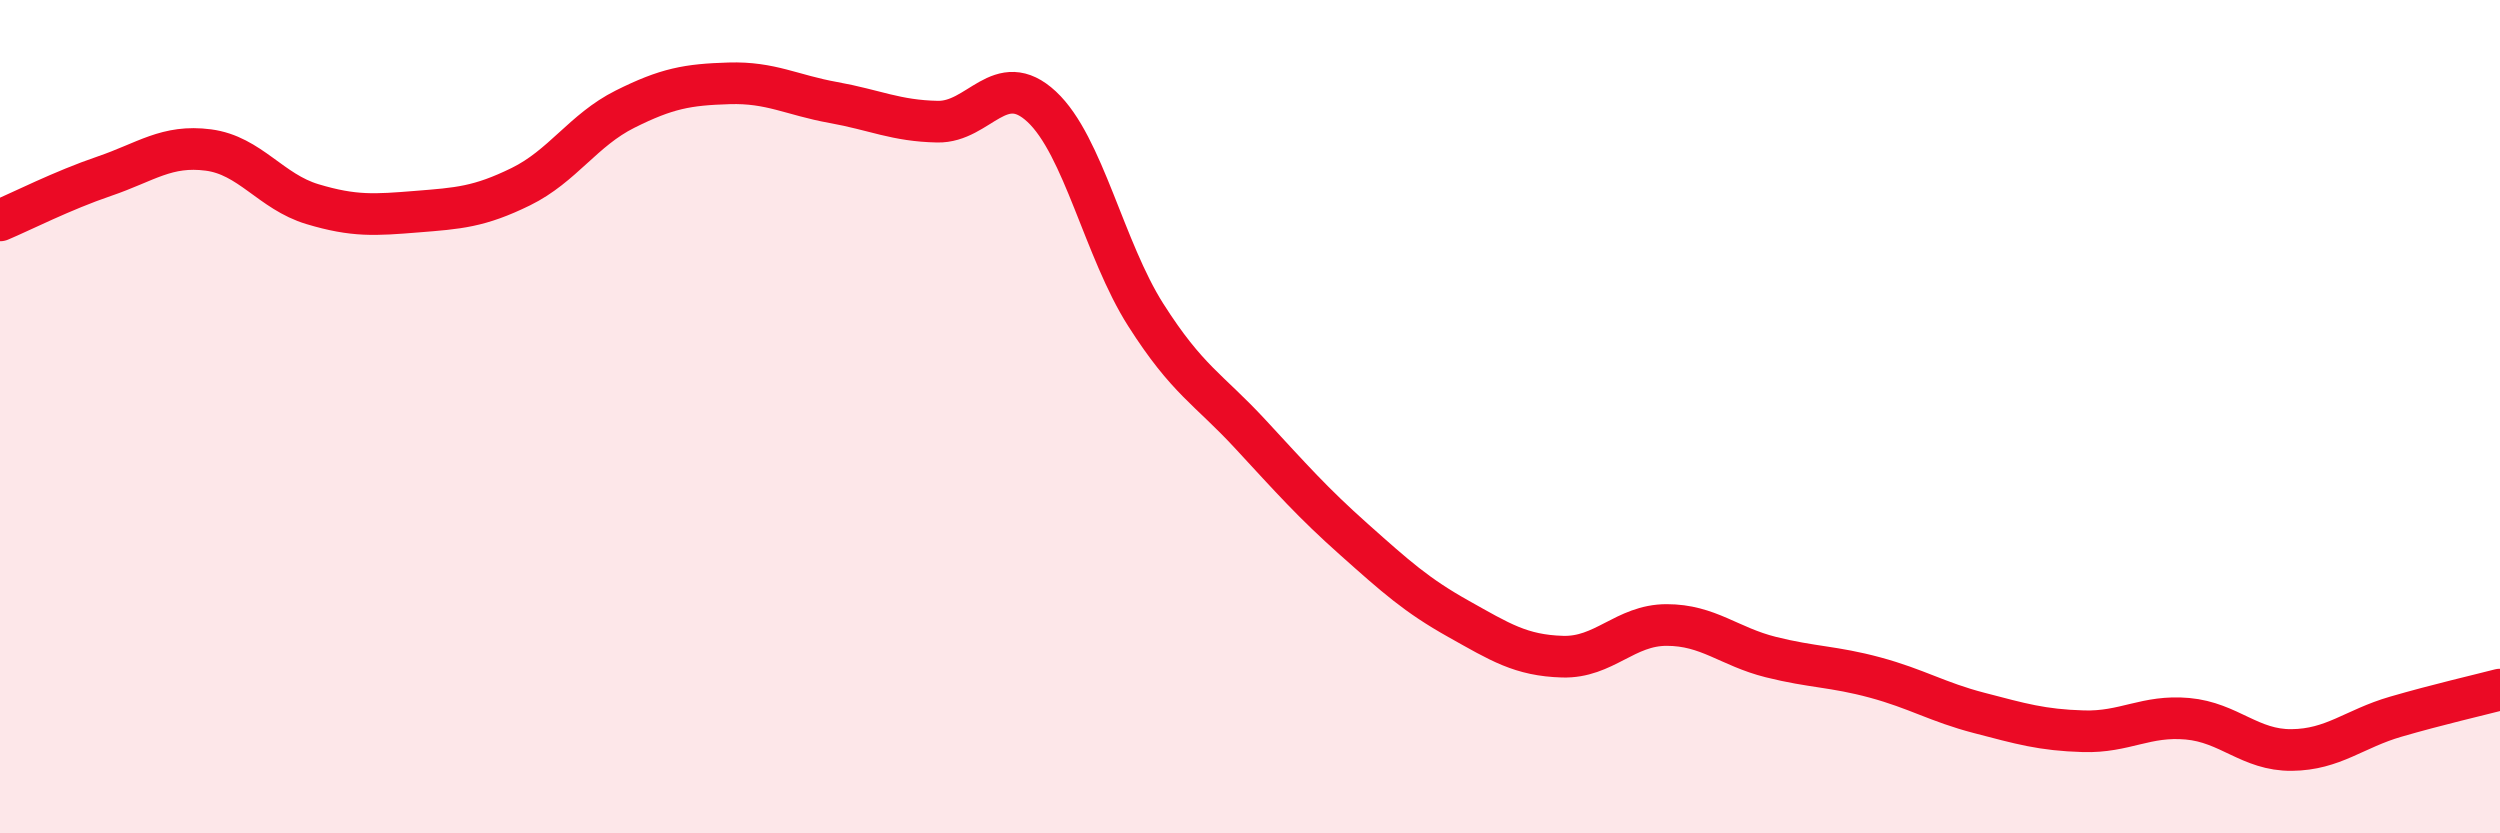
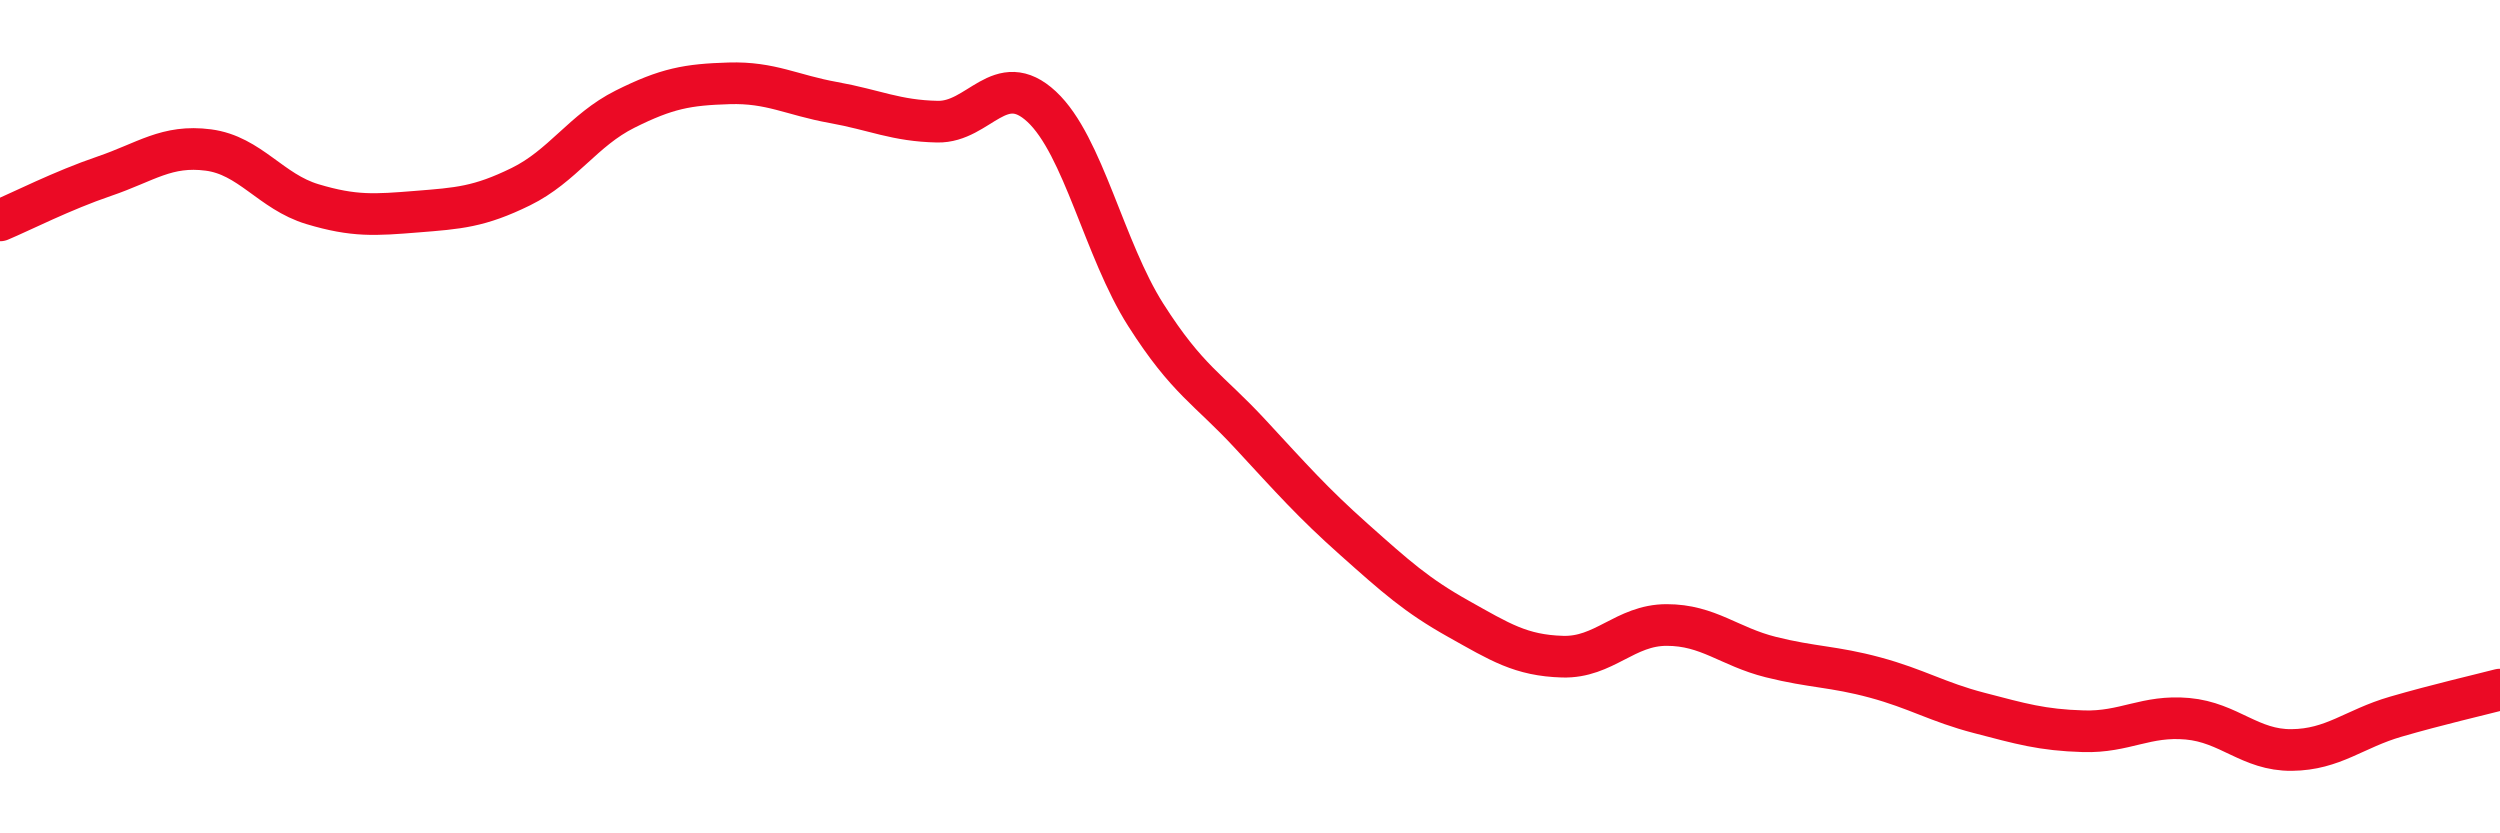
<svg xmlns="http://www.w3.org/2000/svg" width="60" height="20" viewBox="0 0 60 20">
-   <path d="M 0,5.29 C 0.5,5.08 1.5,4.57 2.5,4.23 C 3.5,3.89 4,3.47 5,3.6 C 6,3.73 6.5,4.6 7.5,4.9 C 8.5,5.2 9,5.16 10,5.08 C 11,5 11.5,4.97 12.5,4.48 C 13.5,3.99 14,3.12 15,2.62 C 16,2.12 16.5,2.03 17.5,2 C 18.5,1.97 19,2.28 20,2.46 C 21,2.64 21.5,2.9 22.5,2.92 C 23.5,2.94 24,1.63 25,2.56 C 26,3.49 26.5,5.99 27.5,7.56 C 28.5,9.13 29,9.33 30,10.41 C 31,11.49 31.5,12.06 32.5,12.95 C 33.5,13.84 34,14.29 35,14.85 C 36,15.41 36.5,15.73 37.5,15.76 C 38.5,15.79 39,15 40,15 C 41,15 41.5,15.52 42.5,15.77 C 43.5,16.02 44,15.99 45,16.26 C 46,16.53 46.5,16.85 47.5,17.11 C 48.5,17.37 49,17.52 50,17.55 C 51,17.58 51.5,17.16 52.5,17.25 C 53.5,17.34 54,18.01 55,18 C 56,17.99 56.5,17.49 57.5,17.2 C 58.5,16.91 59.5,16.68 60,16.55L60 20L0 20Z" fill="#EB0A25" opacity="0.1" stroke-linecap="round" stroke-linejoin="round" />
  <path d="M 0,5.29 C 0.5,5.08 1.5,4.57 2.5,4.23 C 3.5,3.89 4,3.47 5,3.6 C 6,3.73 6.5,4.6 7.5,4.9 C 8.5,5.2 9,5.16 10,5.08 C 11,5 11.5,4.97 12.5,4.48 C 13.5,3.99 14,3.12 15,2.62 C 16,2.12 16.5,2.03 17.5,2 C 18.5,1.97 19,2.28 20,2.46 C 21,2.64 21.5,2.9 22.5,2.92 C 23.5,2.94 24,1.63 25,2.56 C 26,3.49 26.5,5.99 27.5,7.56 C 28.5,9.13 29,9.33 30,10.41 C 31,11.49 31.5,12.06 32.5,12.95 C 33.5,13.84 34,14.29 35,14.85 C 36,15.41 36.5,15.73 37.5,15.76 C 38.5,15.79 39,15 40,15 C 41,15 41.5,15.52 42.5,15.77 C 43.5,16.02 44,15.99 45,16.26 C 46,16.53 46.5,16.85 47.5,17.11 C 48.5,17.37 49,17.52 50,17.55 C 51,17.58 51.5,17.16 52.5,17.25 C 53.5,17.34 54,18.01 55,18 C 56,17.99 56.5,17.49 57.5,17.2 C 58.5,16.91 59.5,16.68 60,16.55" stroke="#EB0A25" stroke-width="1" fill="none" stroke-linecap="round" stroke-linejoin="round" />
</svg>